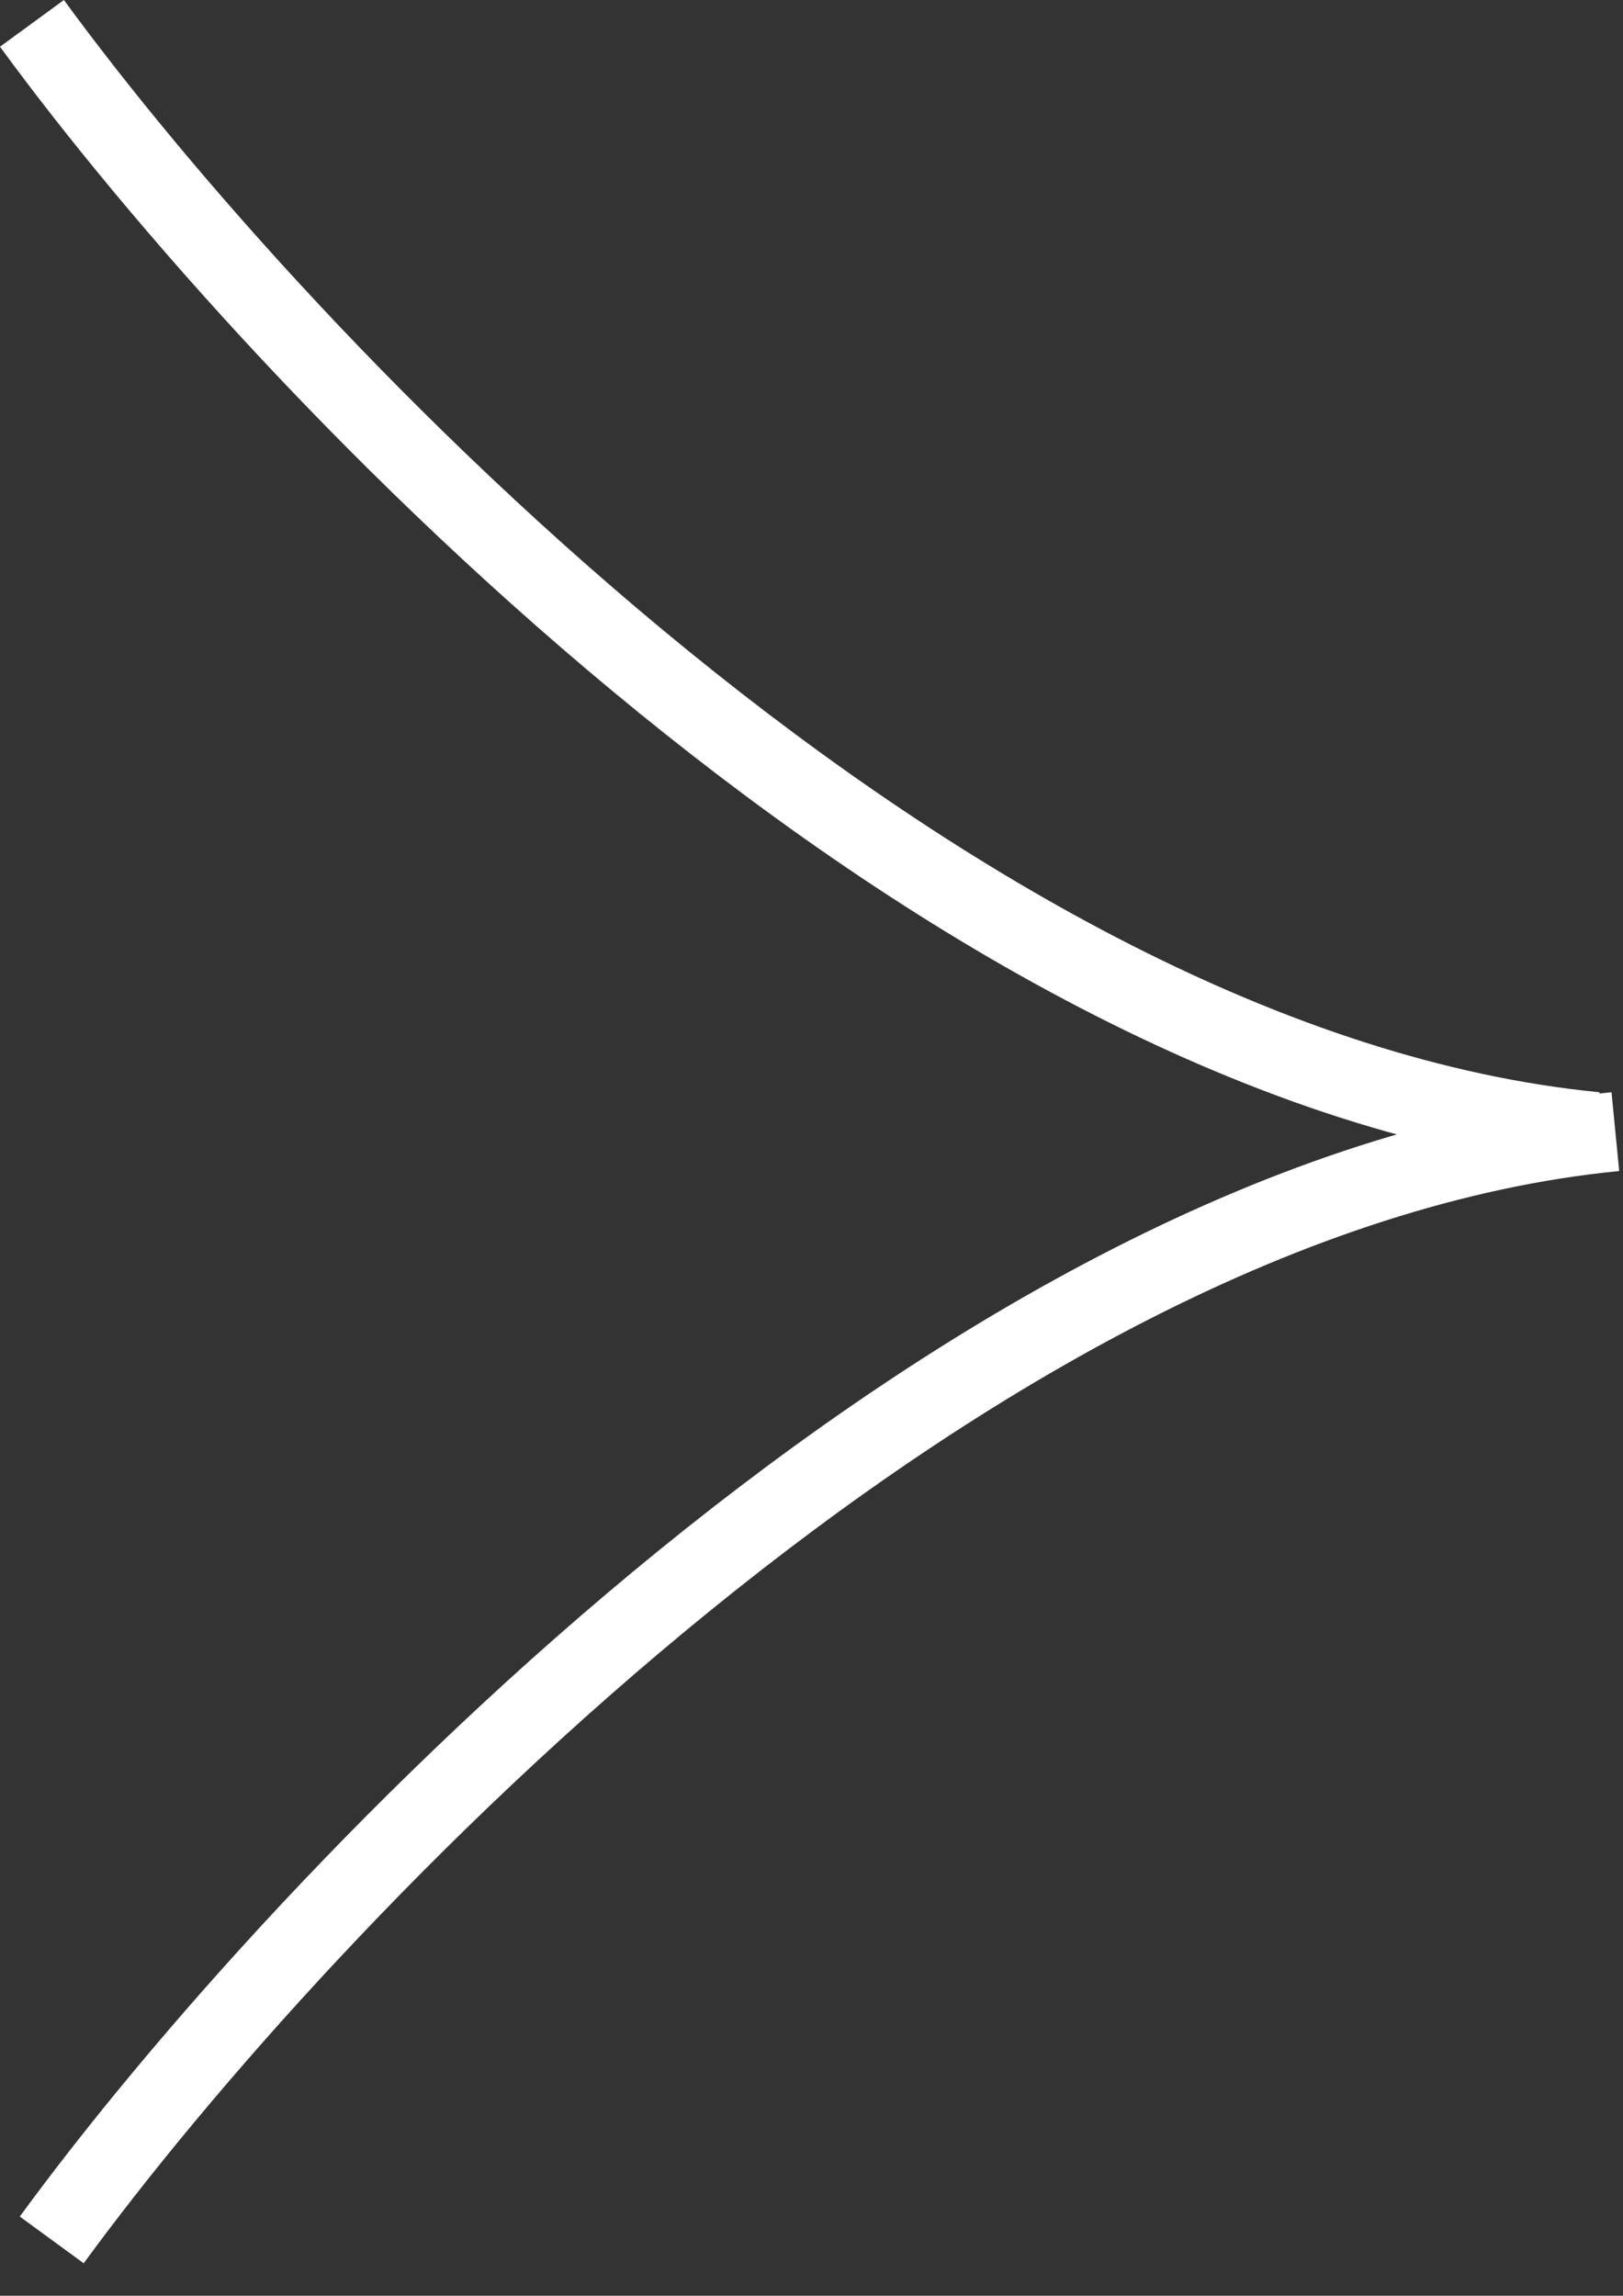
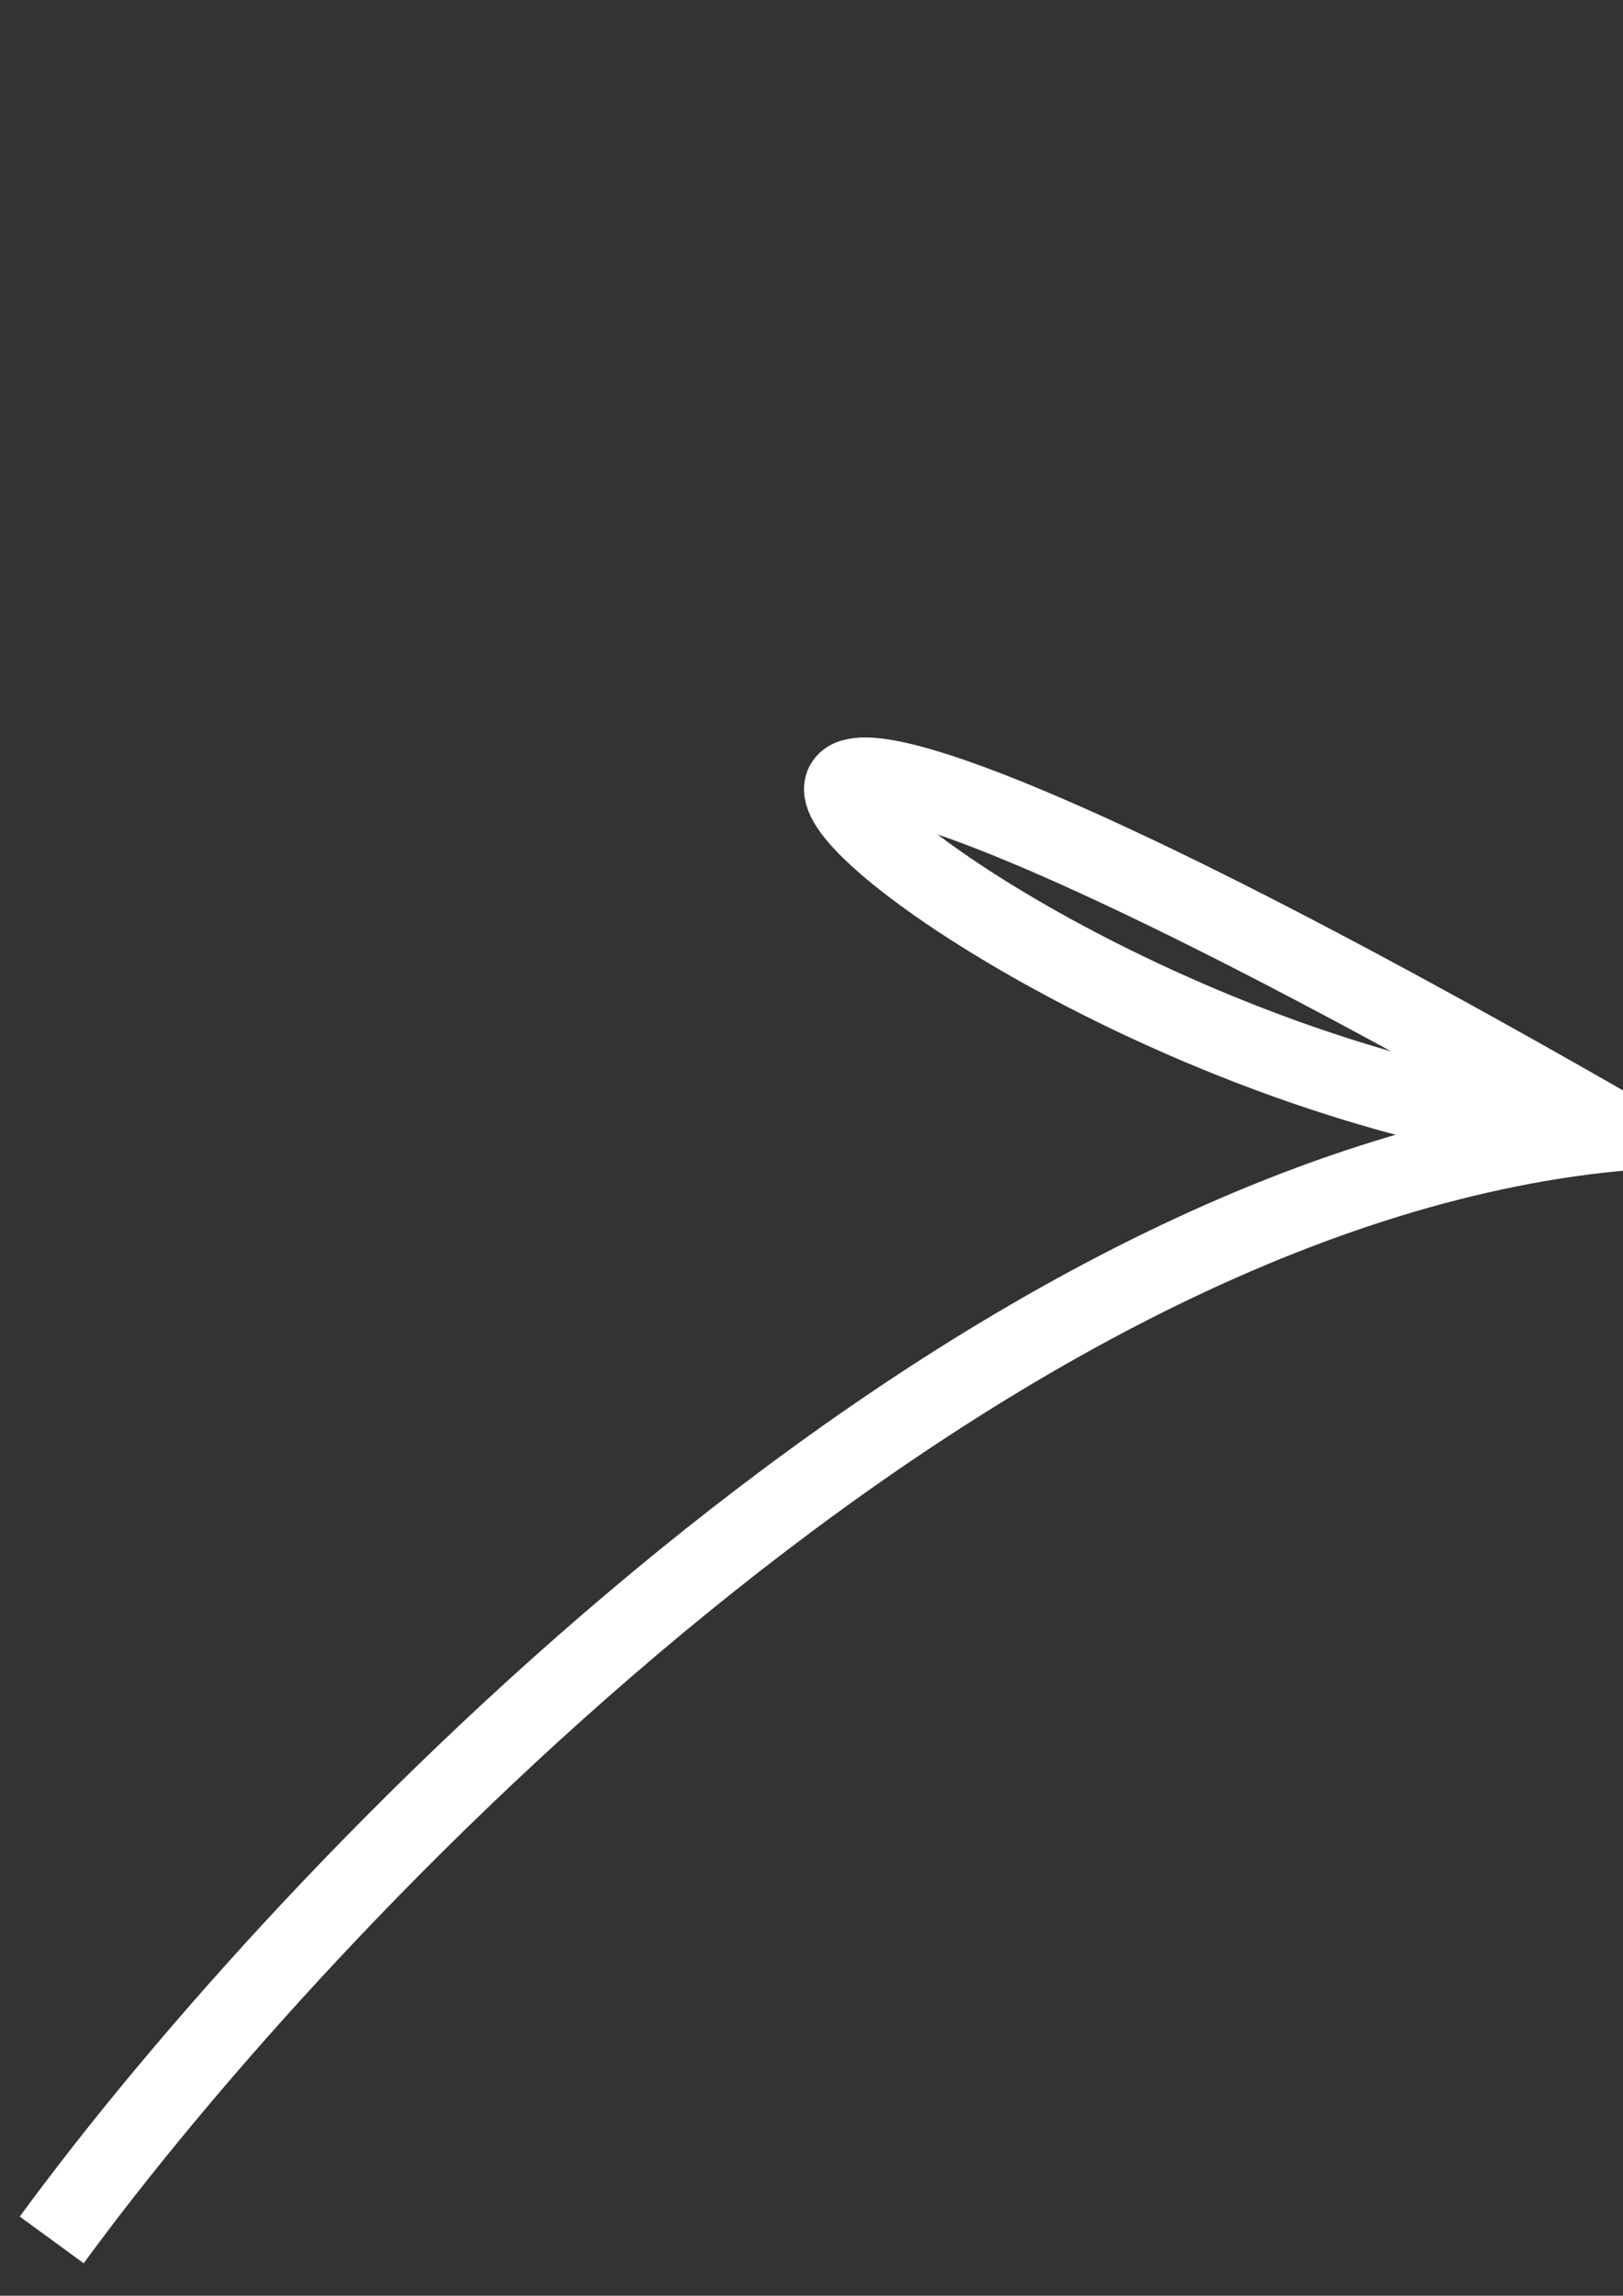
<svg xmlns="http://www.w3.org/2000/svg" width="41" height="58" viewBox="0 0 41 58" fill="none">
  <rect x="0" y="0" width="41" height="58" fill="#333333" stroke="none" />
-   <path d="M1.307 56.59C7.64 47.923 24.407 30.19 40.807 28.59M0.807 0.59C7.14 9.257 23.907 26.99 40.307 28.59" stroke="white" stroke-width="2" />
+   <path d="M1.307 56.59C7.64 47.923 24.407 30.19 40.807 28.59C7.14 9.257 23.907 26.99 40.307 28.59" stroke="white" stroke-width="2" />
</svg>